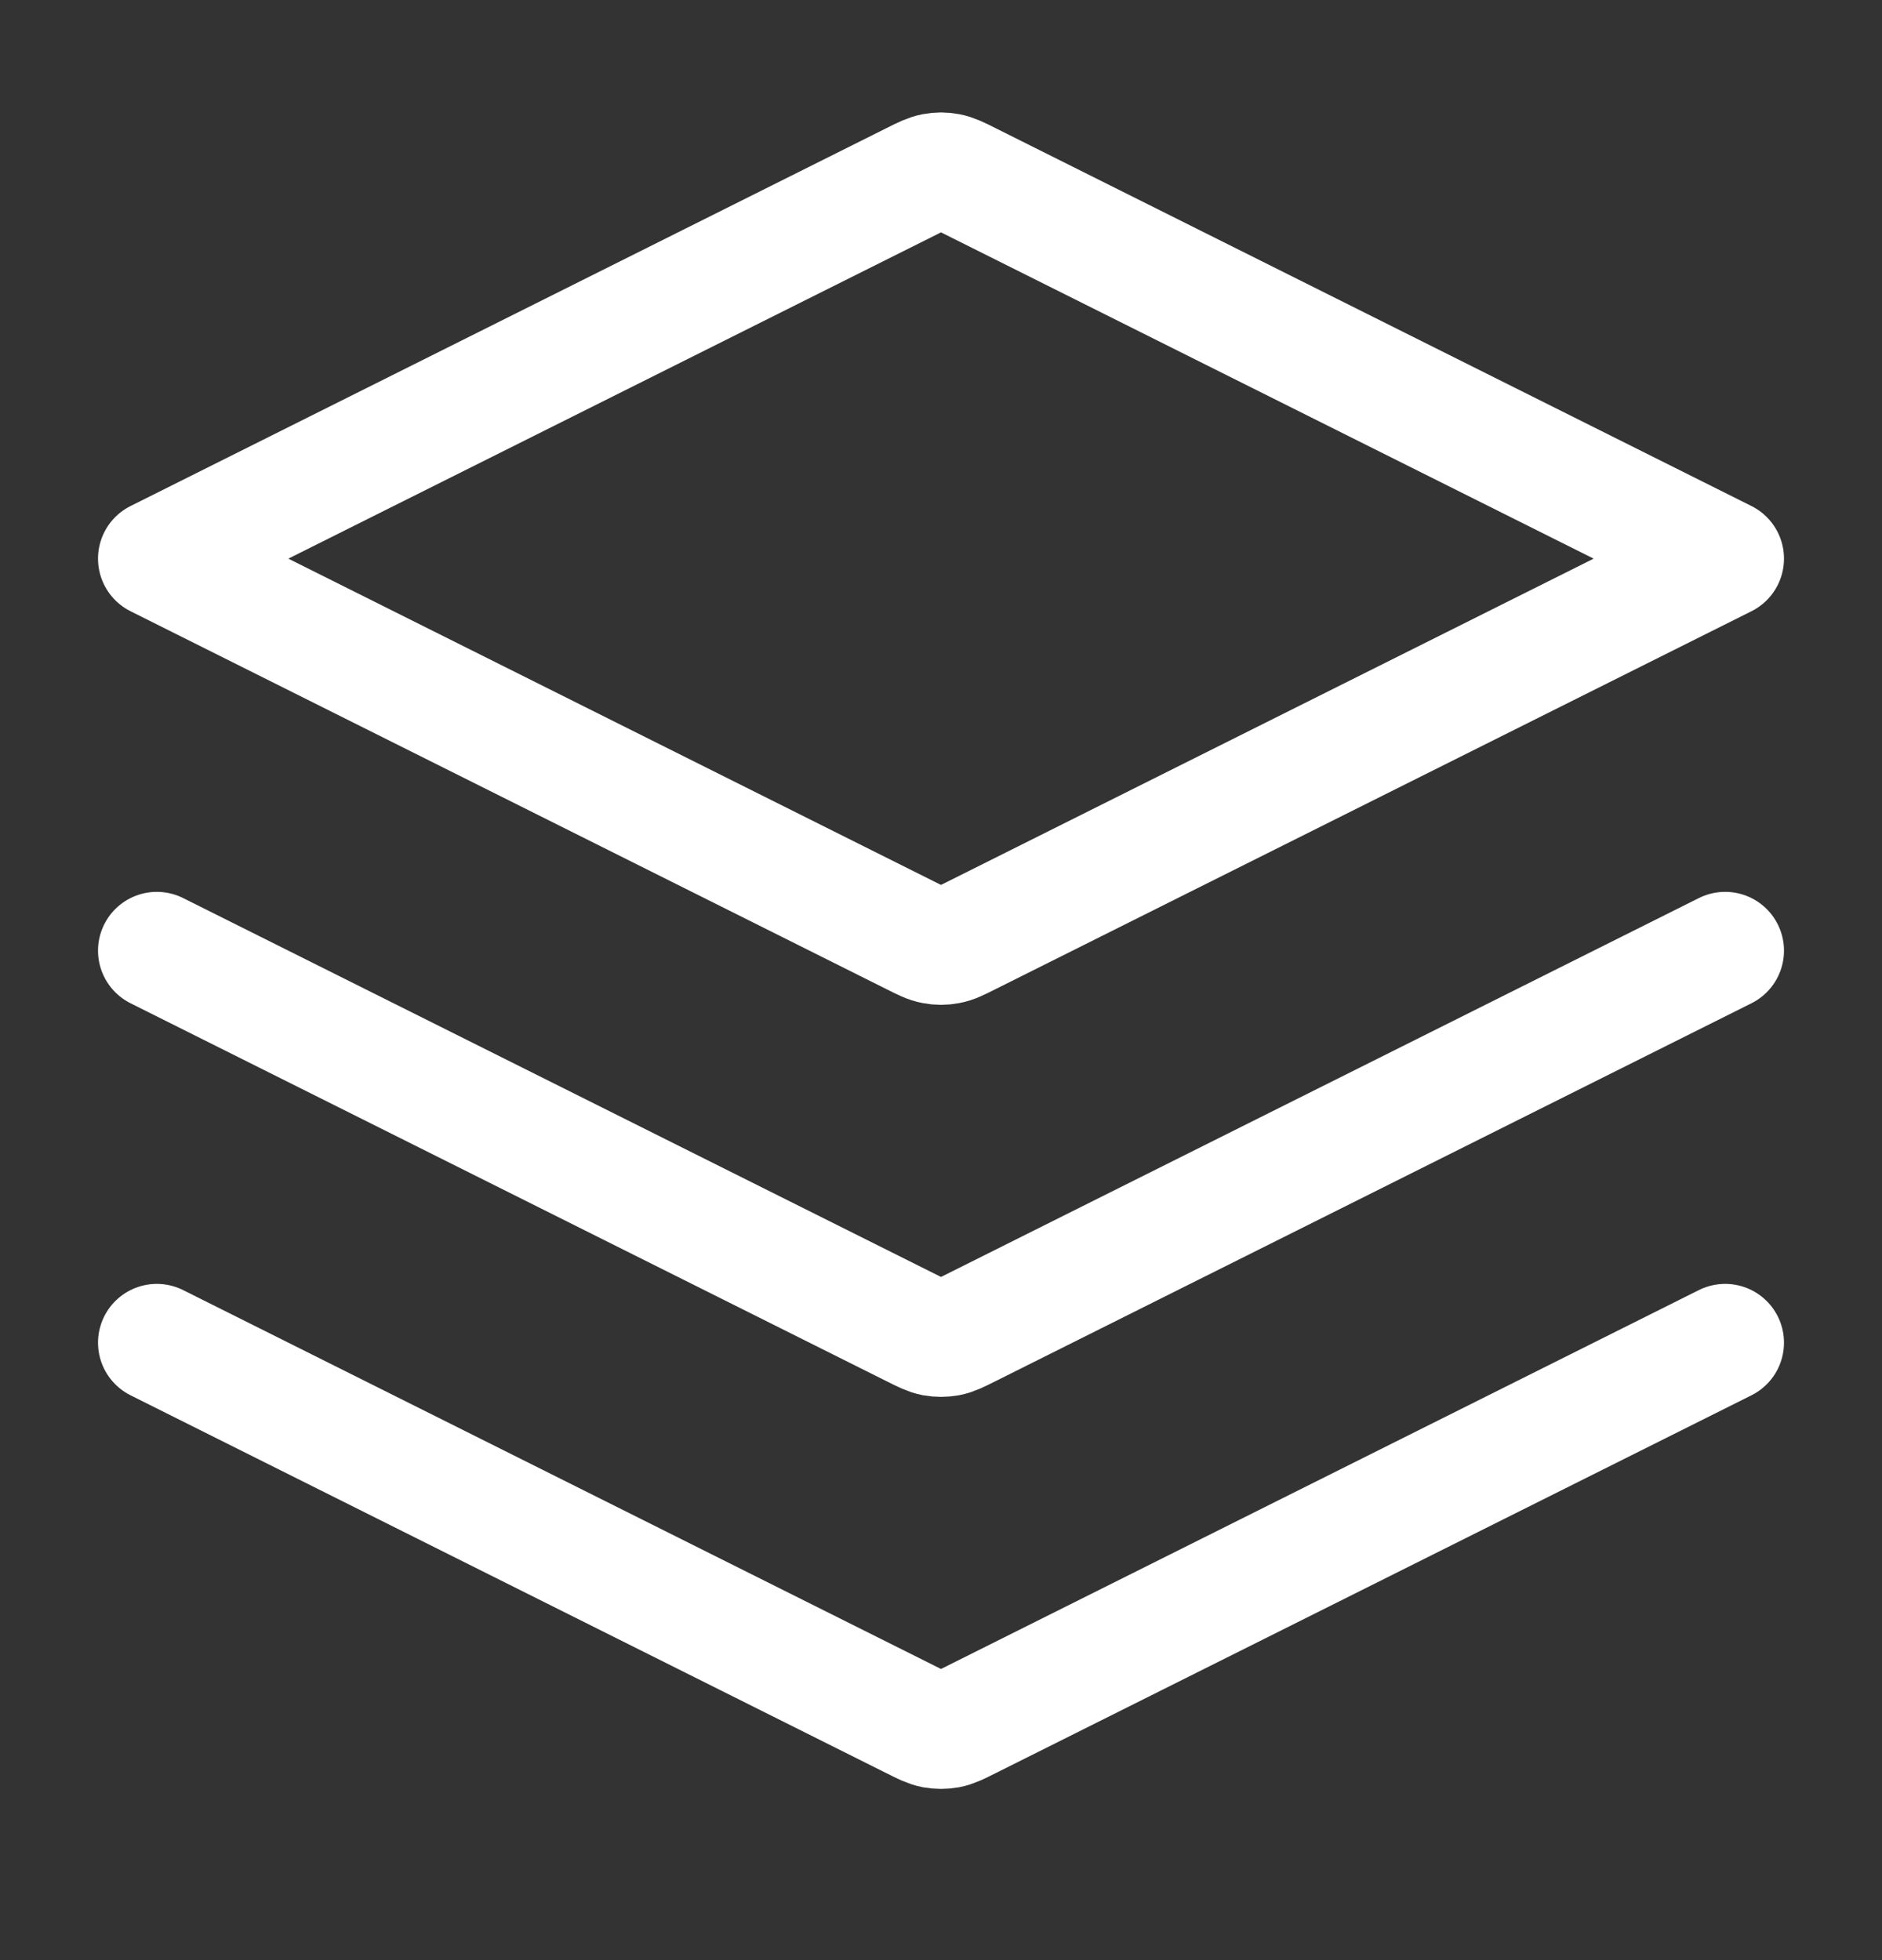
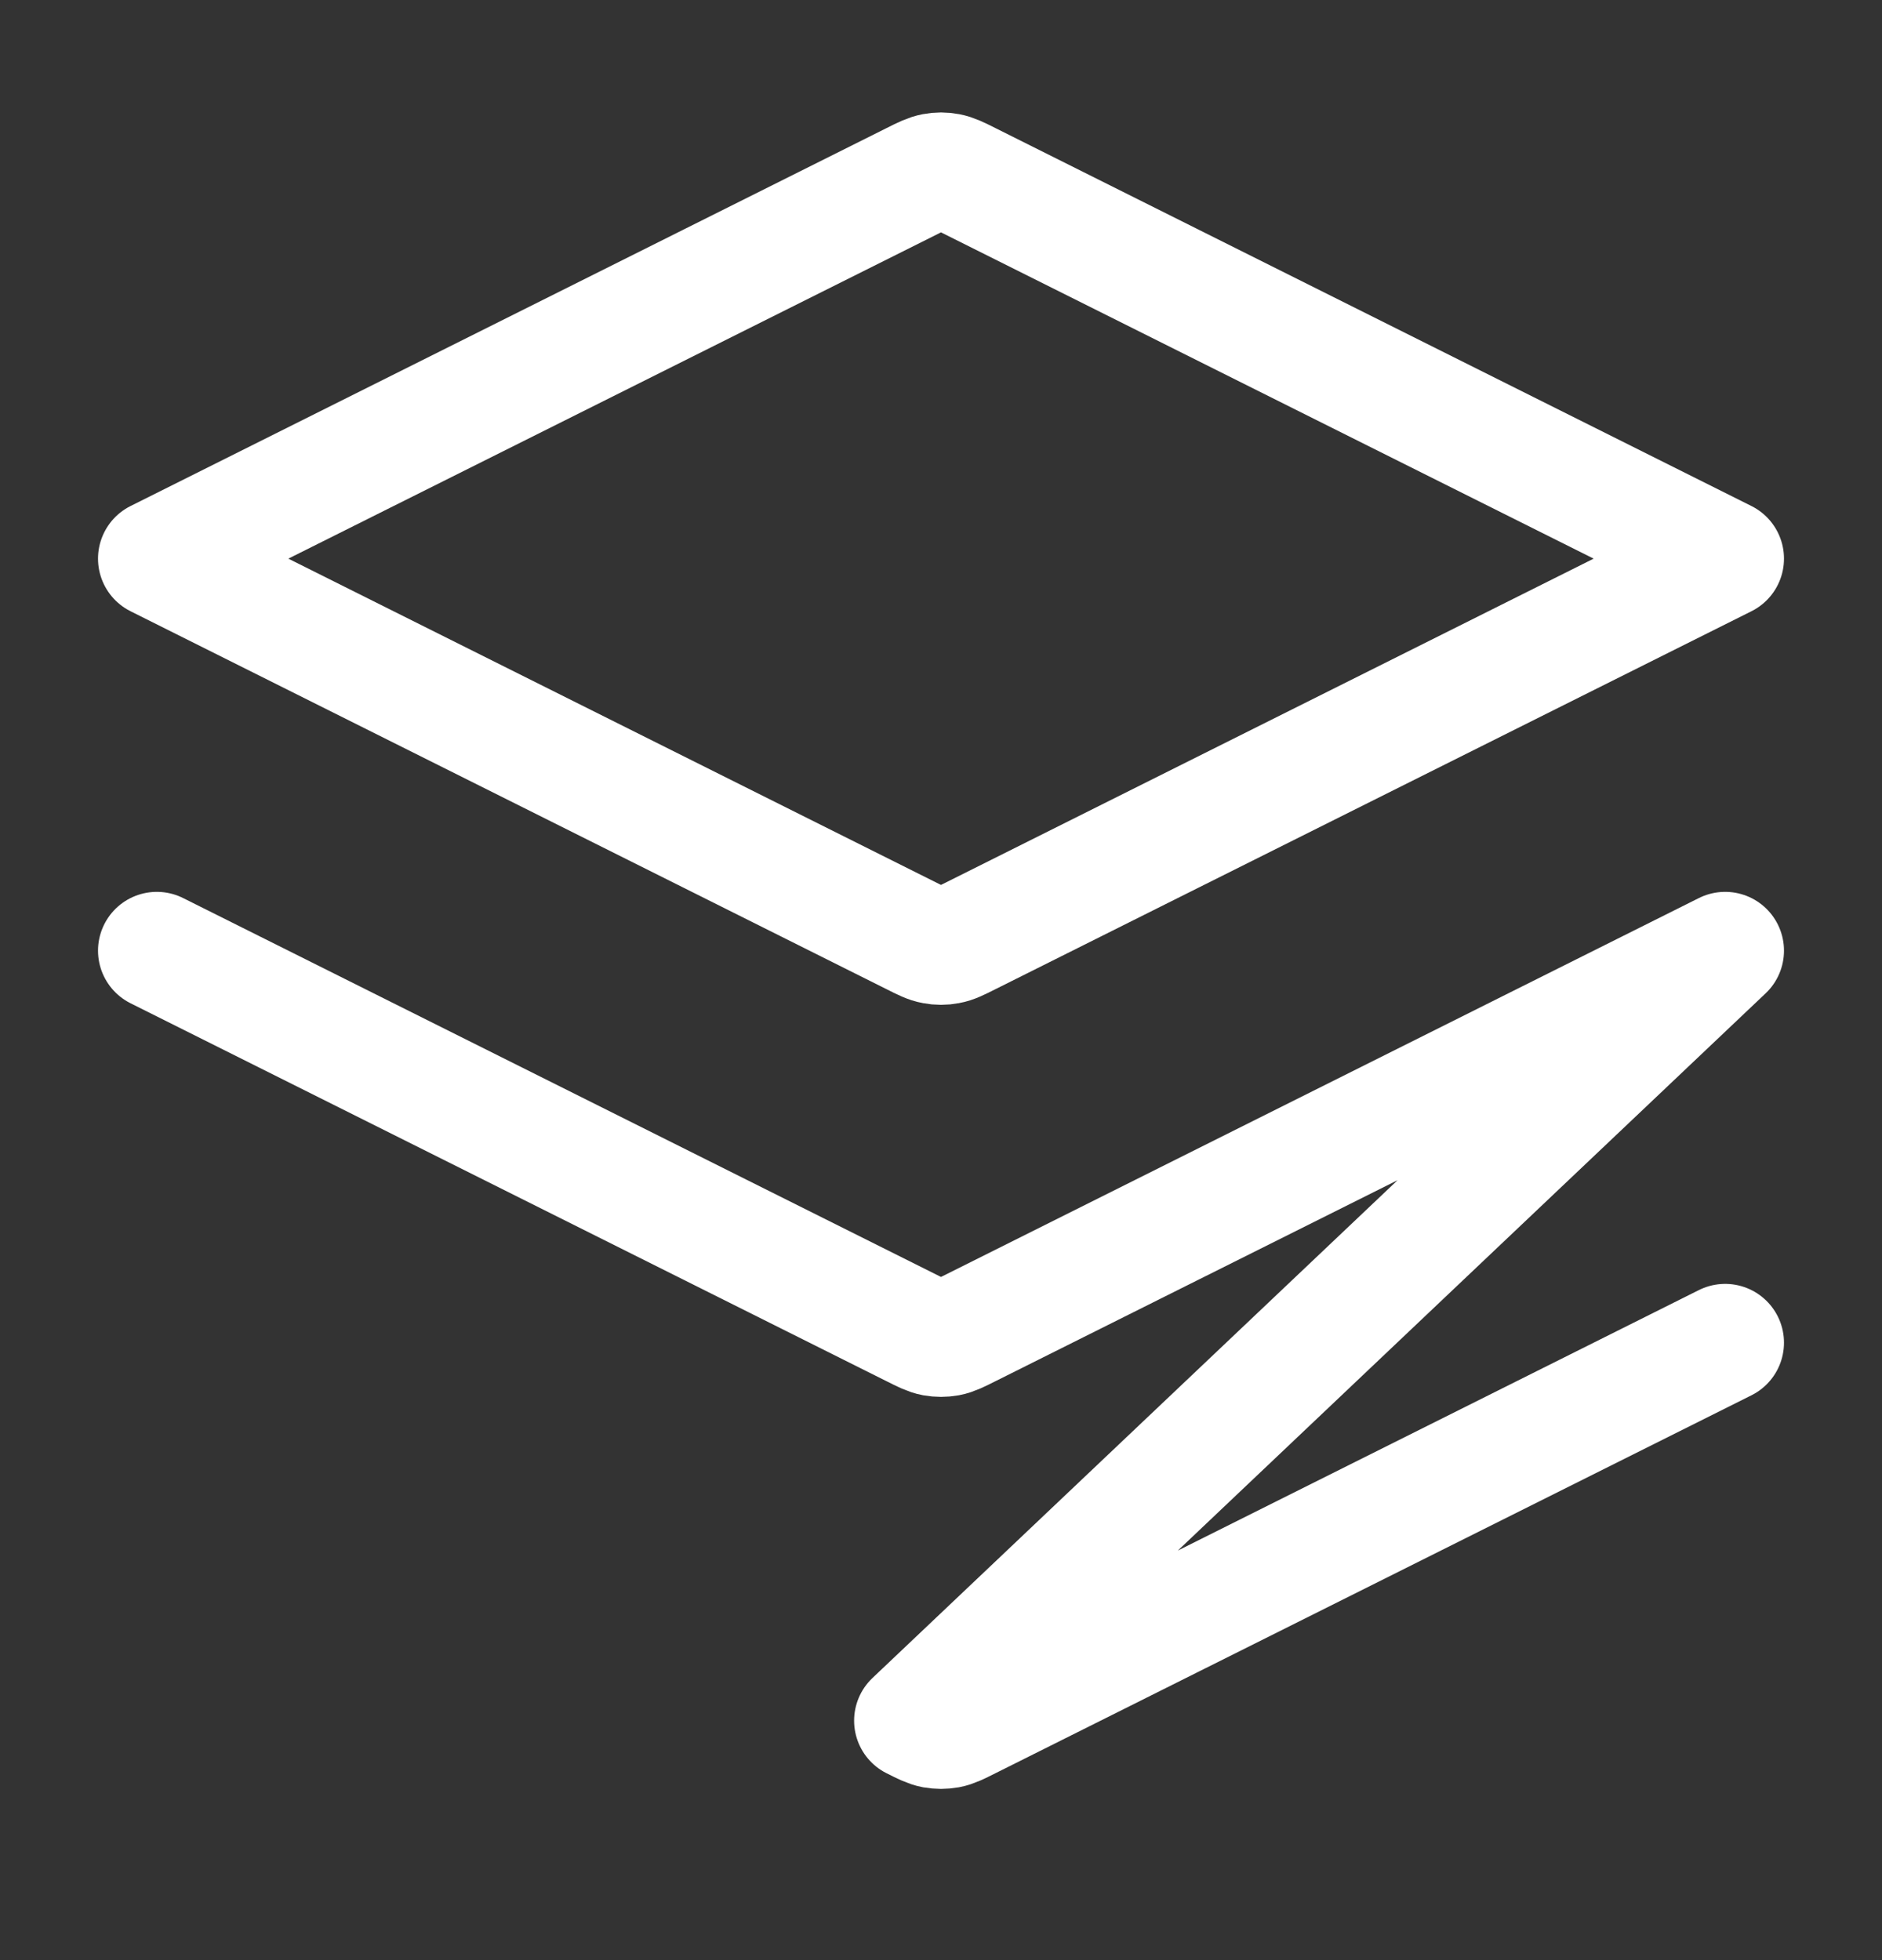
<svg xmlns="http://www.w3.org/2000/svg" fill="none" viewBox="0 0 24 25" height="25" width="24">
  <rect x="0" y="0" width="24" height="25" fill="#333333" stroke="none" />
-   <path stroke-linejoin="round" stroke-linecap="round" stroke-width="1.5" stroke="white" d="M2 12.125L11.642 16.946C11.773 17.012 11.839 17.045 11.908 17.058C11.969 17.069 12.031 17.069 12.092 17.058C12.161 17.045 12.227 17.012 12.358 16.946L22 12.125M2 17.125L11.642 21.946C11.773 22.012 11.839 22.045 11.908 22.058C11.969 22.069 12.031 22.069 12.092 22.058C12.161 22.045 12.227 22.012 12.358 21.946L22 17.125M2 7.125L11.642 2.304C11.773 2.238 11.839 2.206 11.908 2.193C11.969 2.181 12.031 2.181 12.092 2.193C12.161 2.206 12.227 2.238 12.358 2.304L22 7.125L12.358 11.946C12.227 12.012 12.161 12.045 12.092 12.057C12.031 12.069 11.969 12.069 11.908 12.057C11.839 12.045 11.773 12.012 11.642 11.946L2 7.125Z" />
+   <path stroke-linejoin="round" stroke-linecap="round" stroke-width="1.5" stroke="white" d="M2 12.125L11.642 16.946C11.773 17.012 11.839 17.045 11.908 17.058C11.969 17.069 12.031 17.069 12.092 17.058C12.161 17.045 12.227 17.012 12.358 16.946L22 12.125L11.642 21.946C11.773 22.012 11.839 22.045 11.908 22.058C11.969 22.069 12.031 22.069 12.092 22.058C12.161 22.045 12.227 22.012 12.358 21.946L22 17.125M2 7.125L11.642 2.304C11.773 2.238 11.839 2.206 11.908 2.193C11.969 2.181 12.031 2.181 12.092 2.193C12.161 2.206 12.227 2.238 12.358 2.304L22 7.125L12.358 11.946C12.227 12.012 12.161 12.045 12.092 12.057C12.031 12.069 11.969 12.069 11.908 12.057C11.839 12.045 11.773 12.012 11.642 11.946L2 7.125Z" />
</svg>